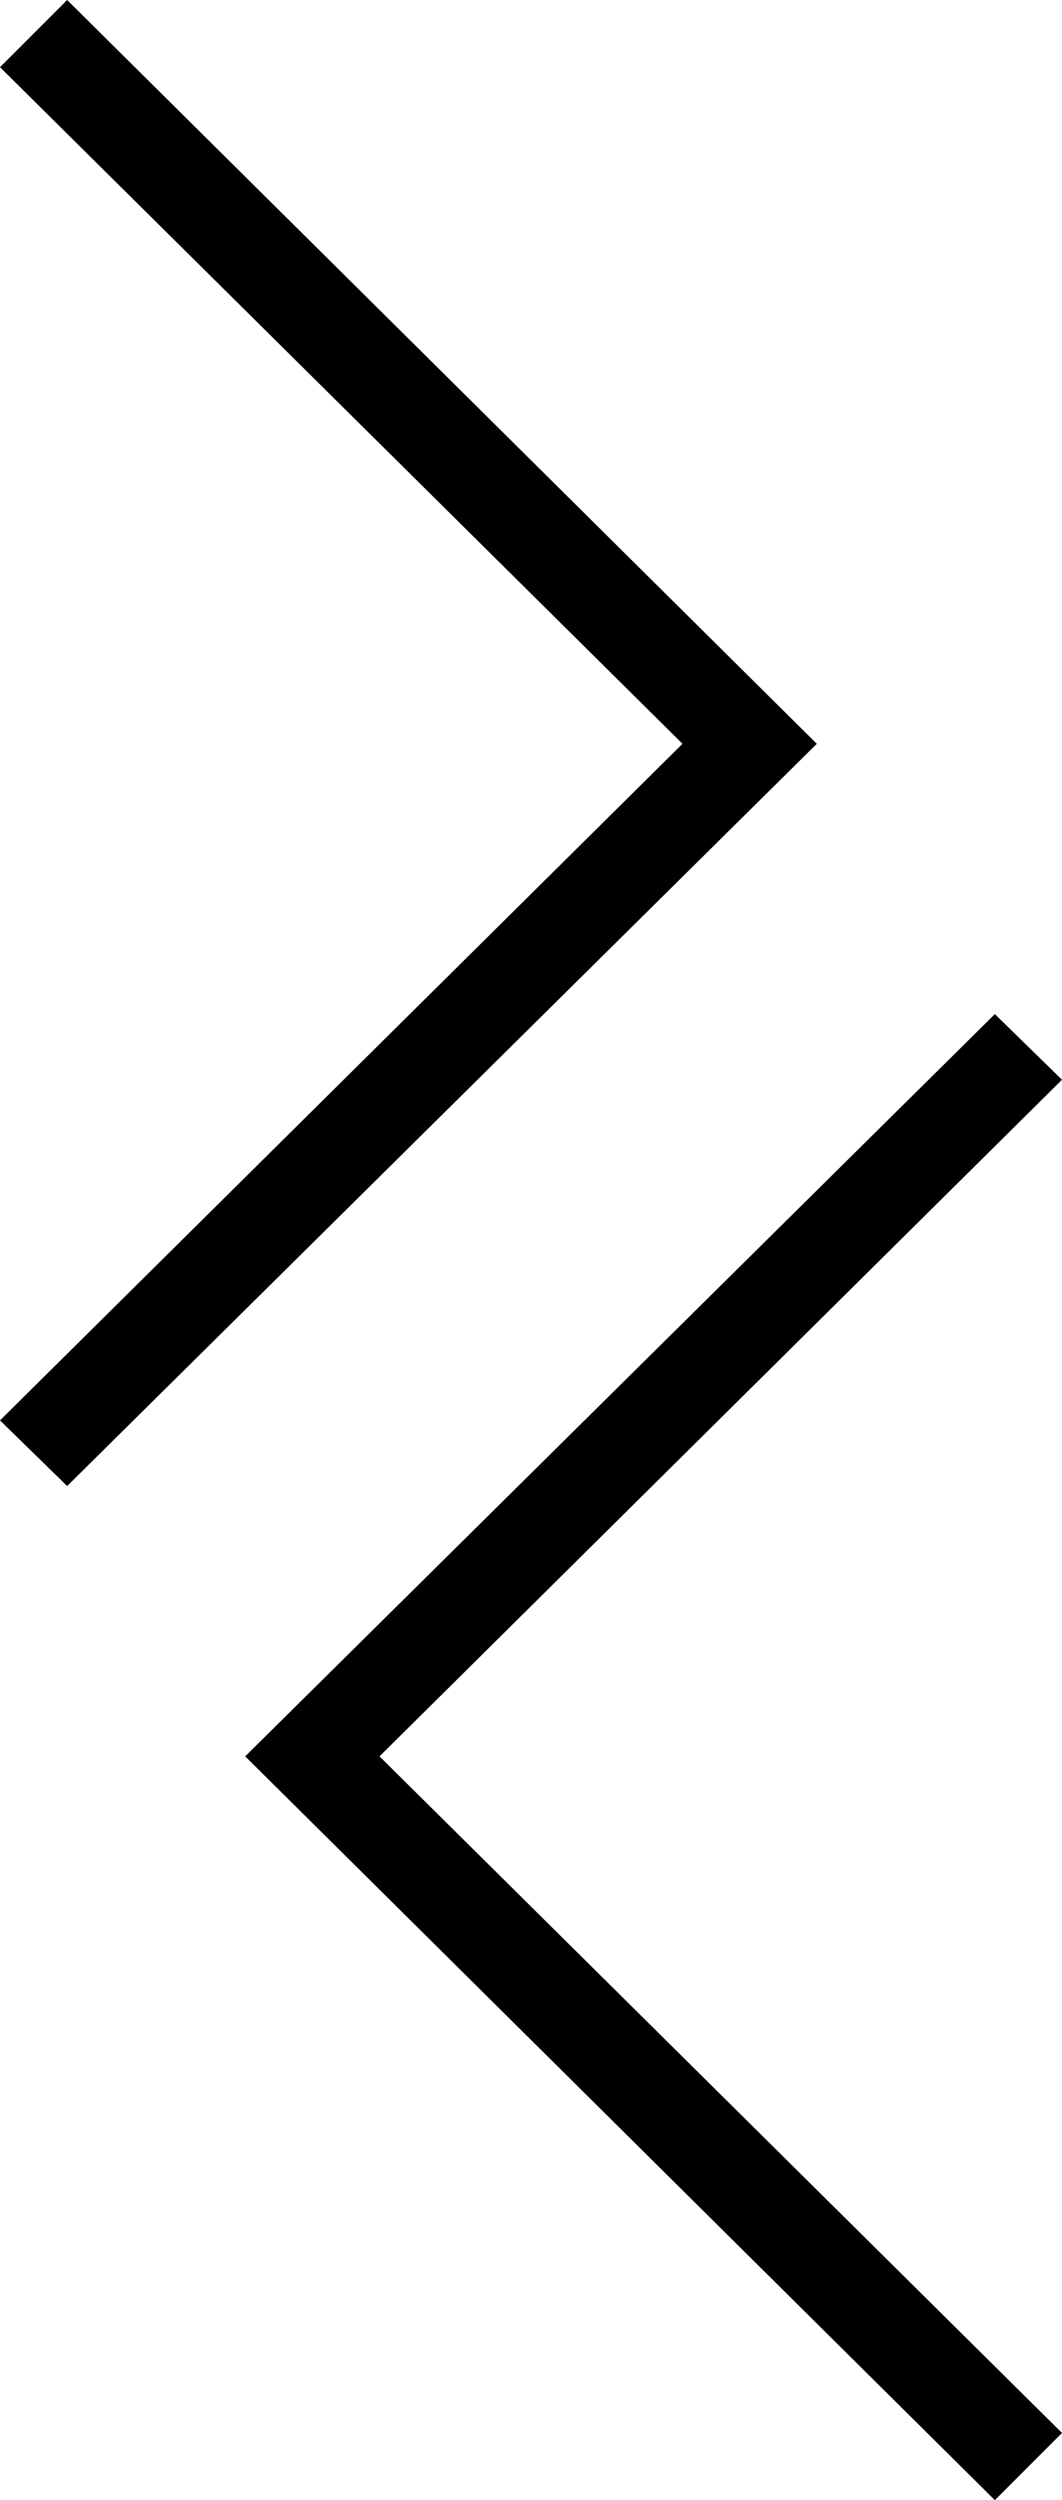
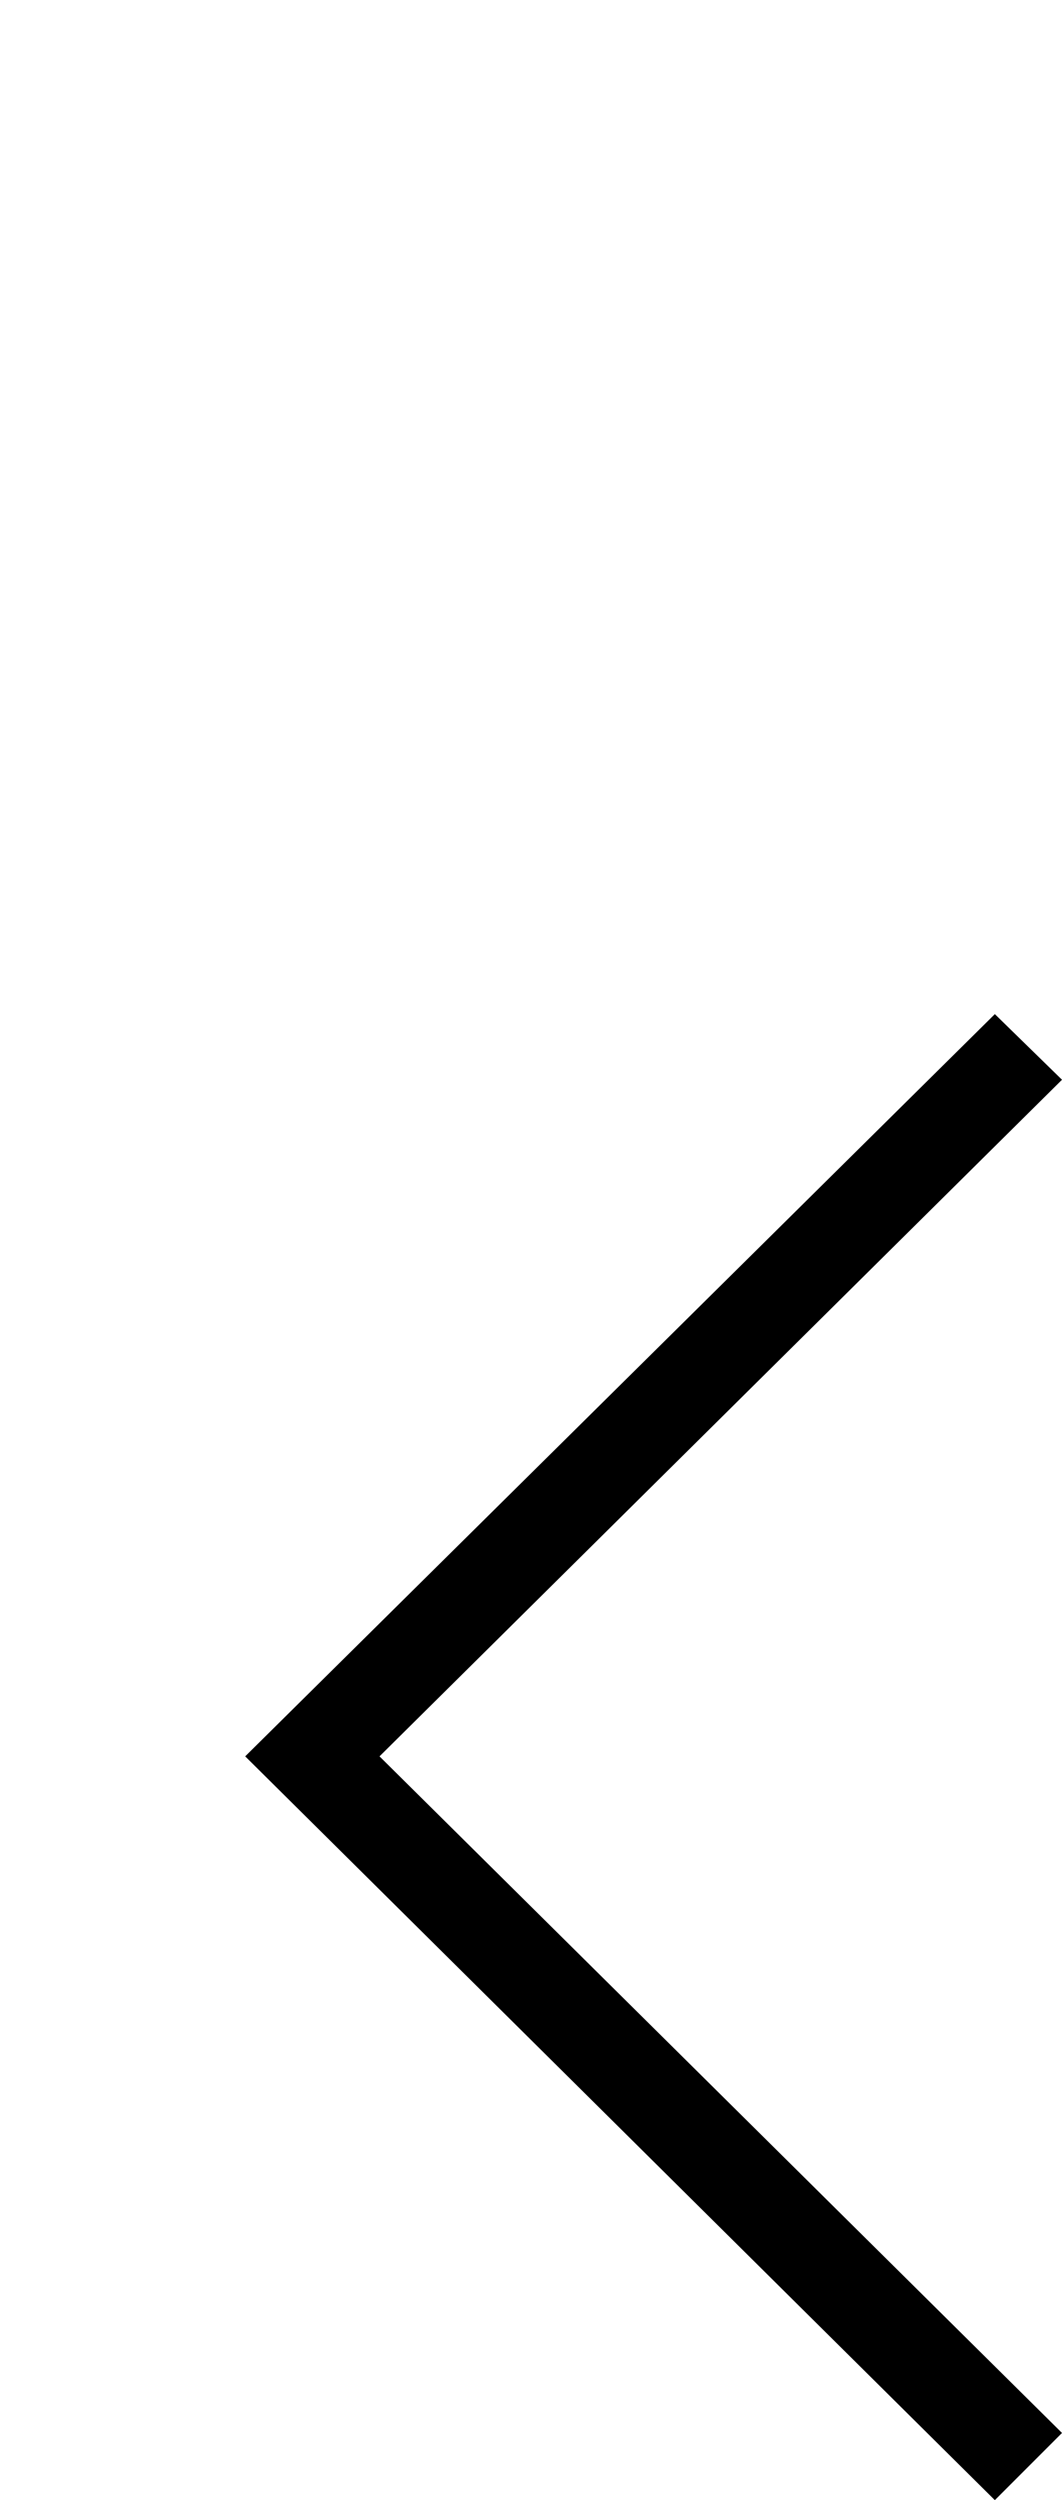
<svg xmlns="http://www.w3.org/2000/svg" preserveAspectRatio="xMidYMid meet" data-bbox="66 20 68 160" viewBox="66 20 68 160" data-type="color" role="presentation" aria-hidden="true" aria-label="">
  <defs>
    <style>#comp-k7yk4aoo svg [data-color="1"] {fill: #3E3D35;}</style>
  </defs>
  <g>
-     <path fill="currentColor" d="M70.3 115.1l-4.3-4.2 43.7-43.3L66 24.3l4.3-4.3 48 47.6-48 47.5z" data-color="1" />
    <path fill="currentColor" d="M129.7 180l-48-47.6 48-47.5 4.3 4.2-43.7 43.3 43.7 43.3-4.3 4.3z" data-color="1" />
  </g>
</svg>